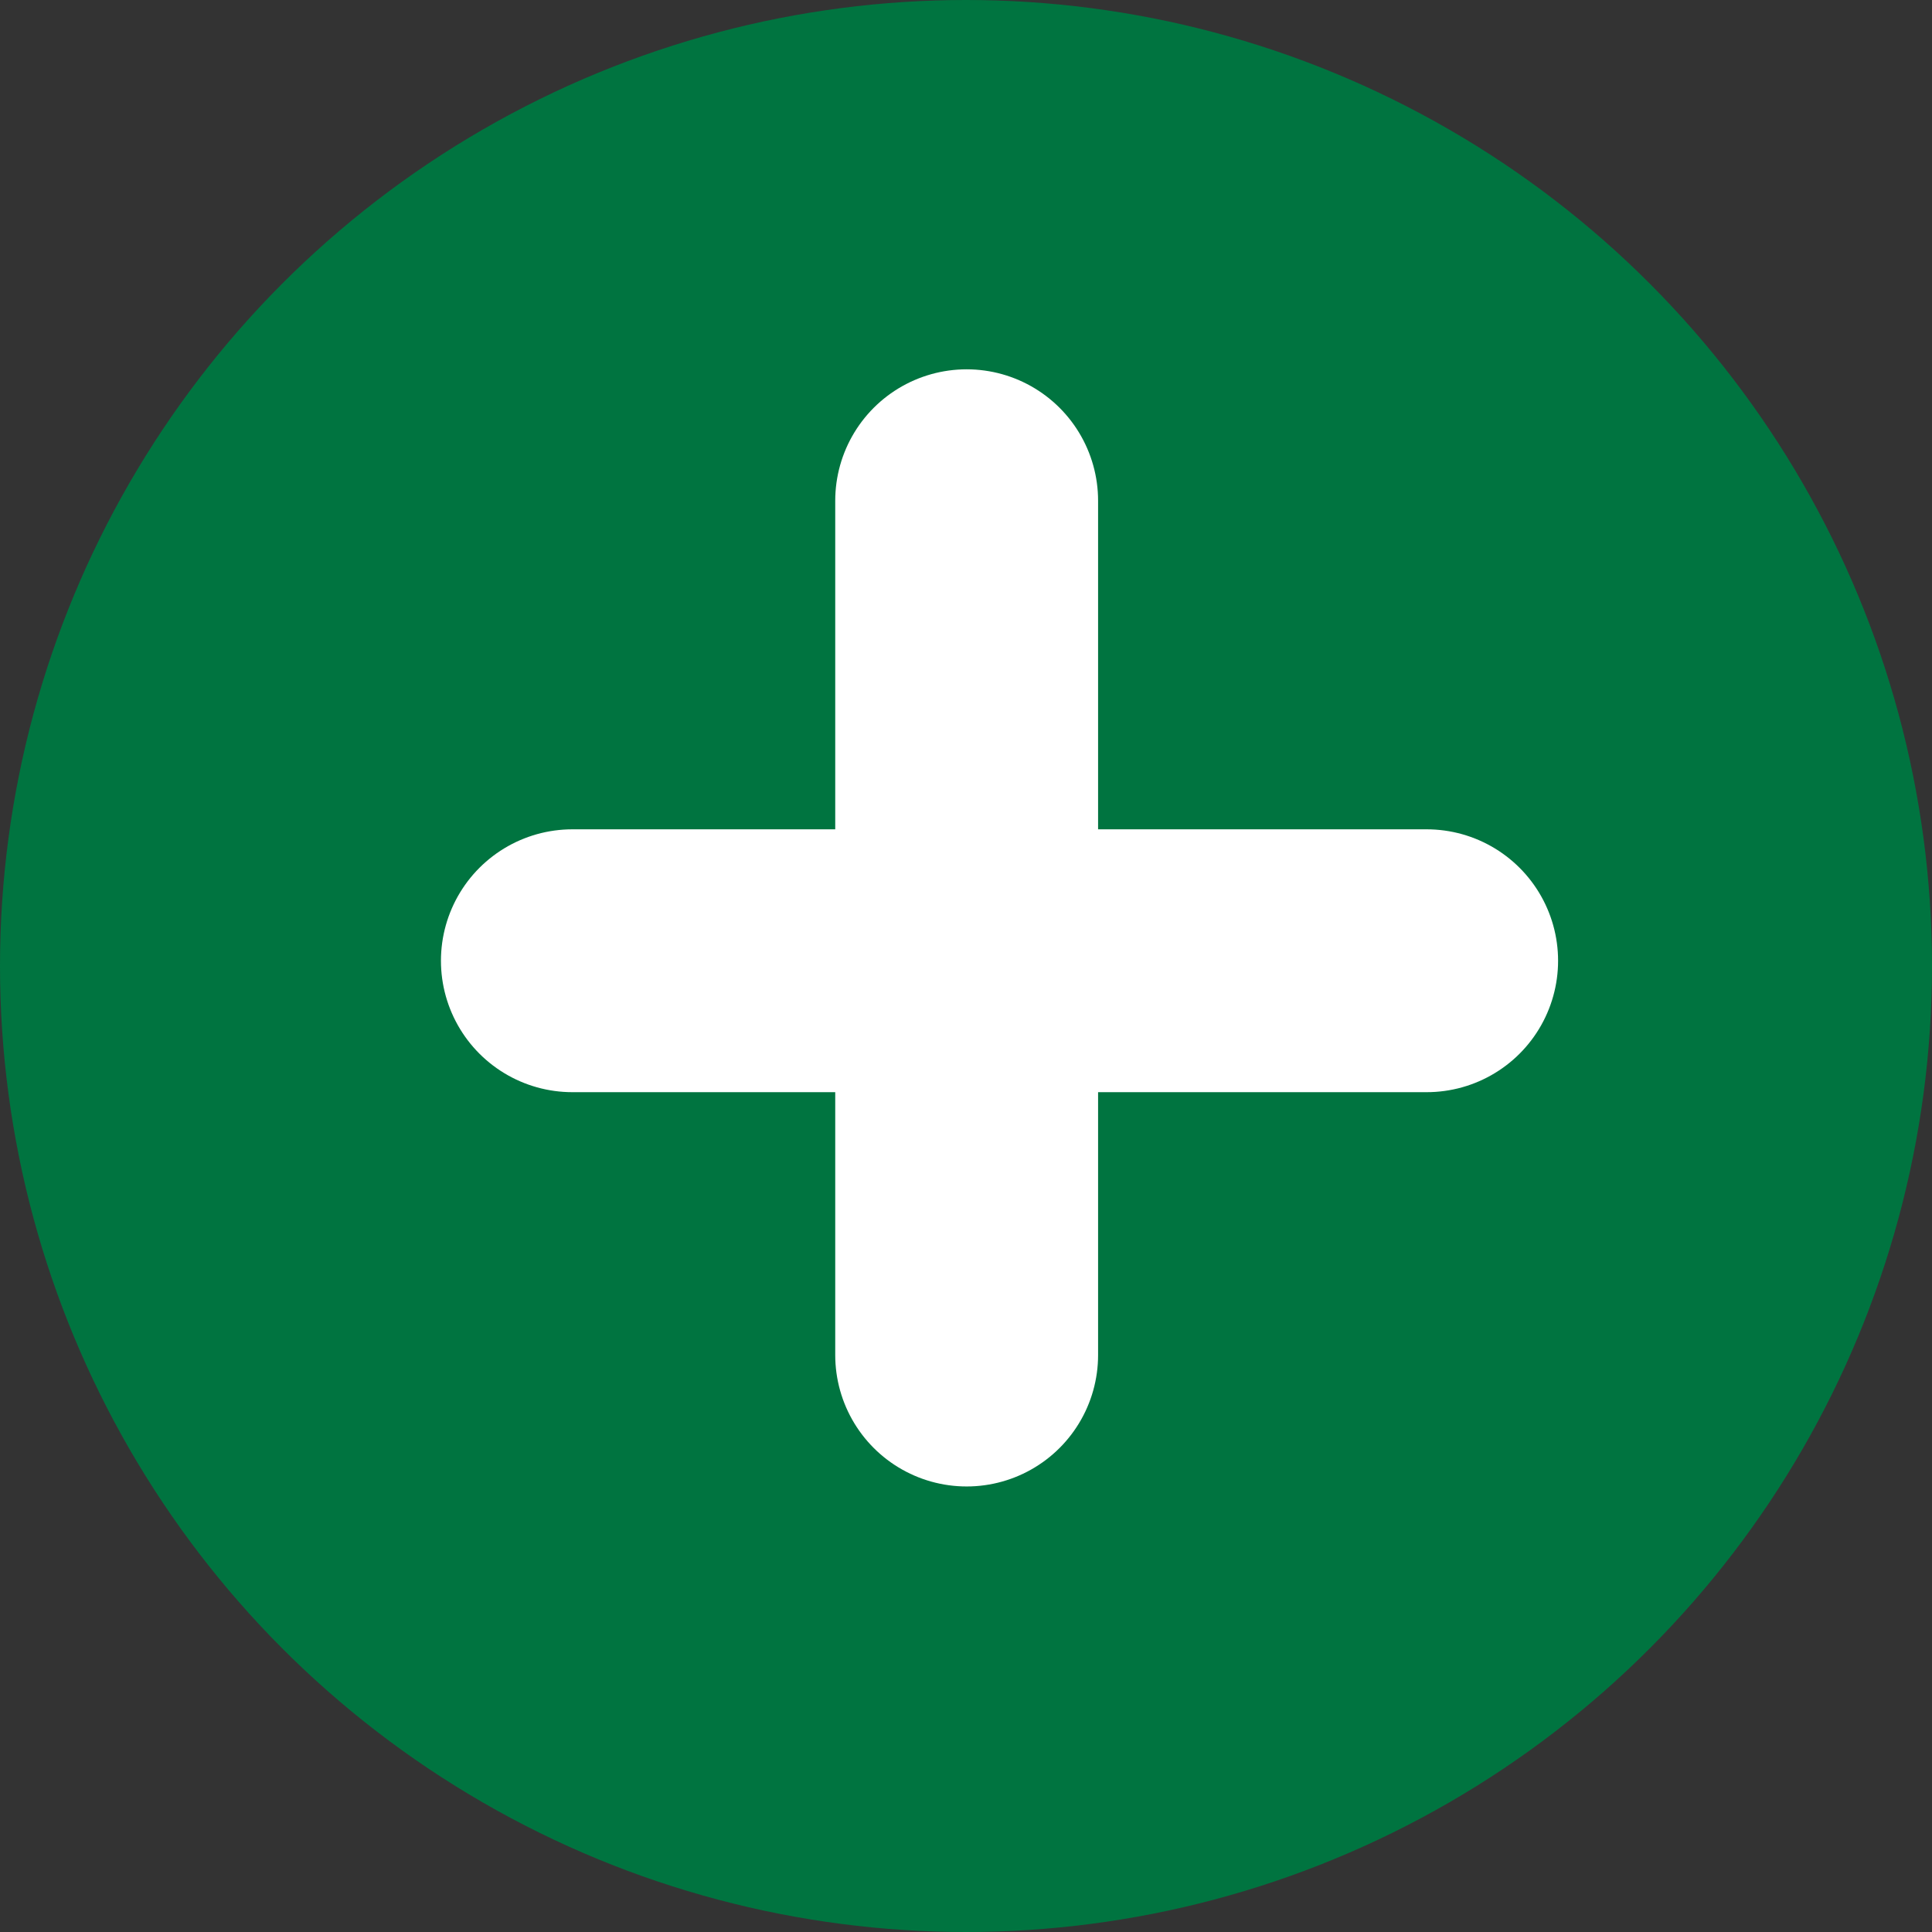
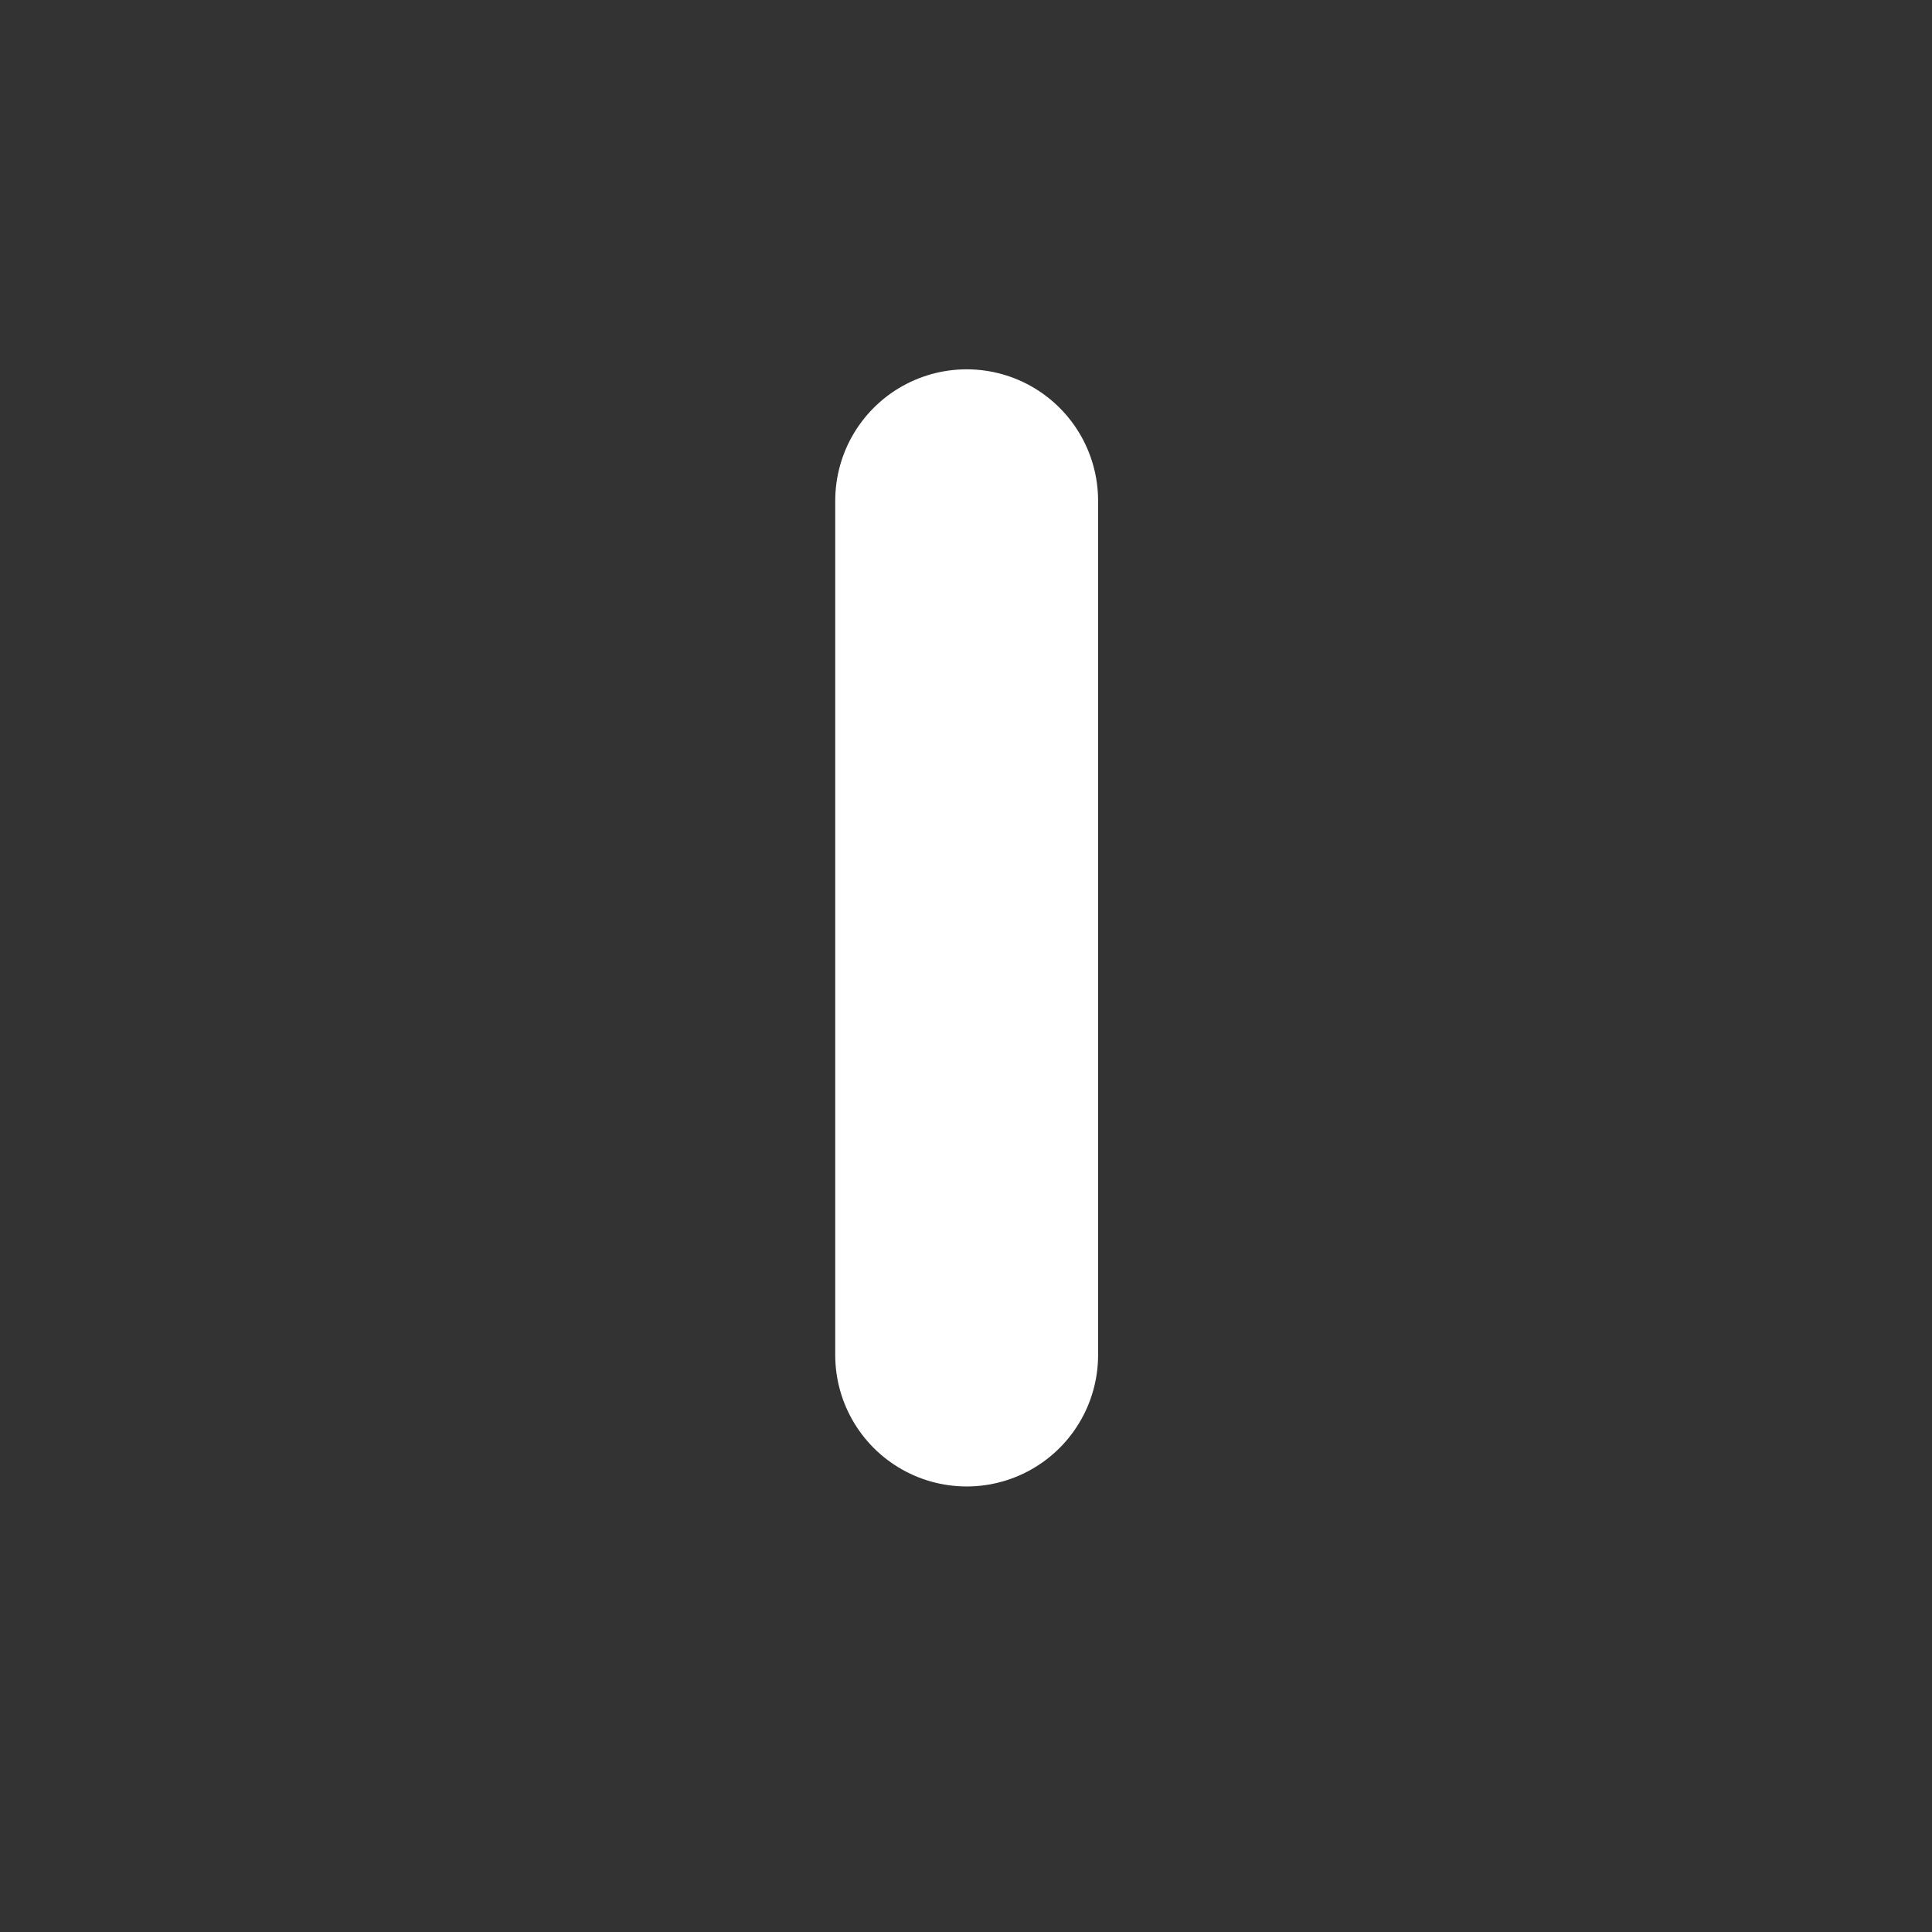
<svg xmlns="http://www.w3.org/2000/svg" height="29.4" viewBox="0 0 29.4 29.4" width="29.4">
  <rect x="0" y="0" width="29.4" height="29.4" fill="#333333" stroke="none" />
-   <circle cx="14.7" cy="14.7" fill="#007440" r="14.7" />
  <g fill="none" stroke="#fff" stroke-linecap="round" stroke-miterlimit="10" stroke-width="4">
-     <path d="m8.71 14.62h13" />
    <path d="m14.71 7.62v13" />
  </g>
</svg>